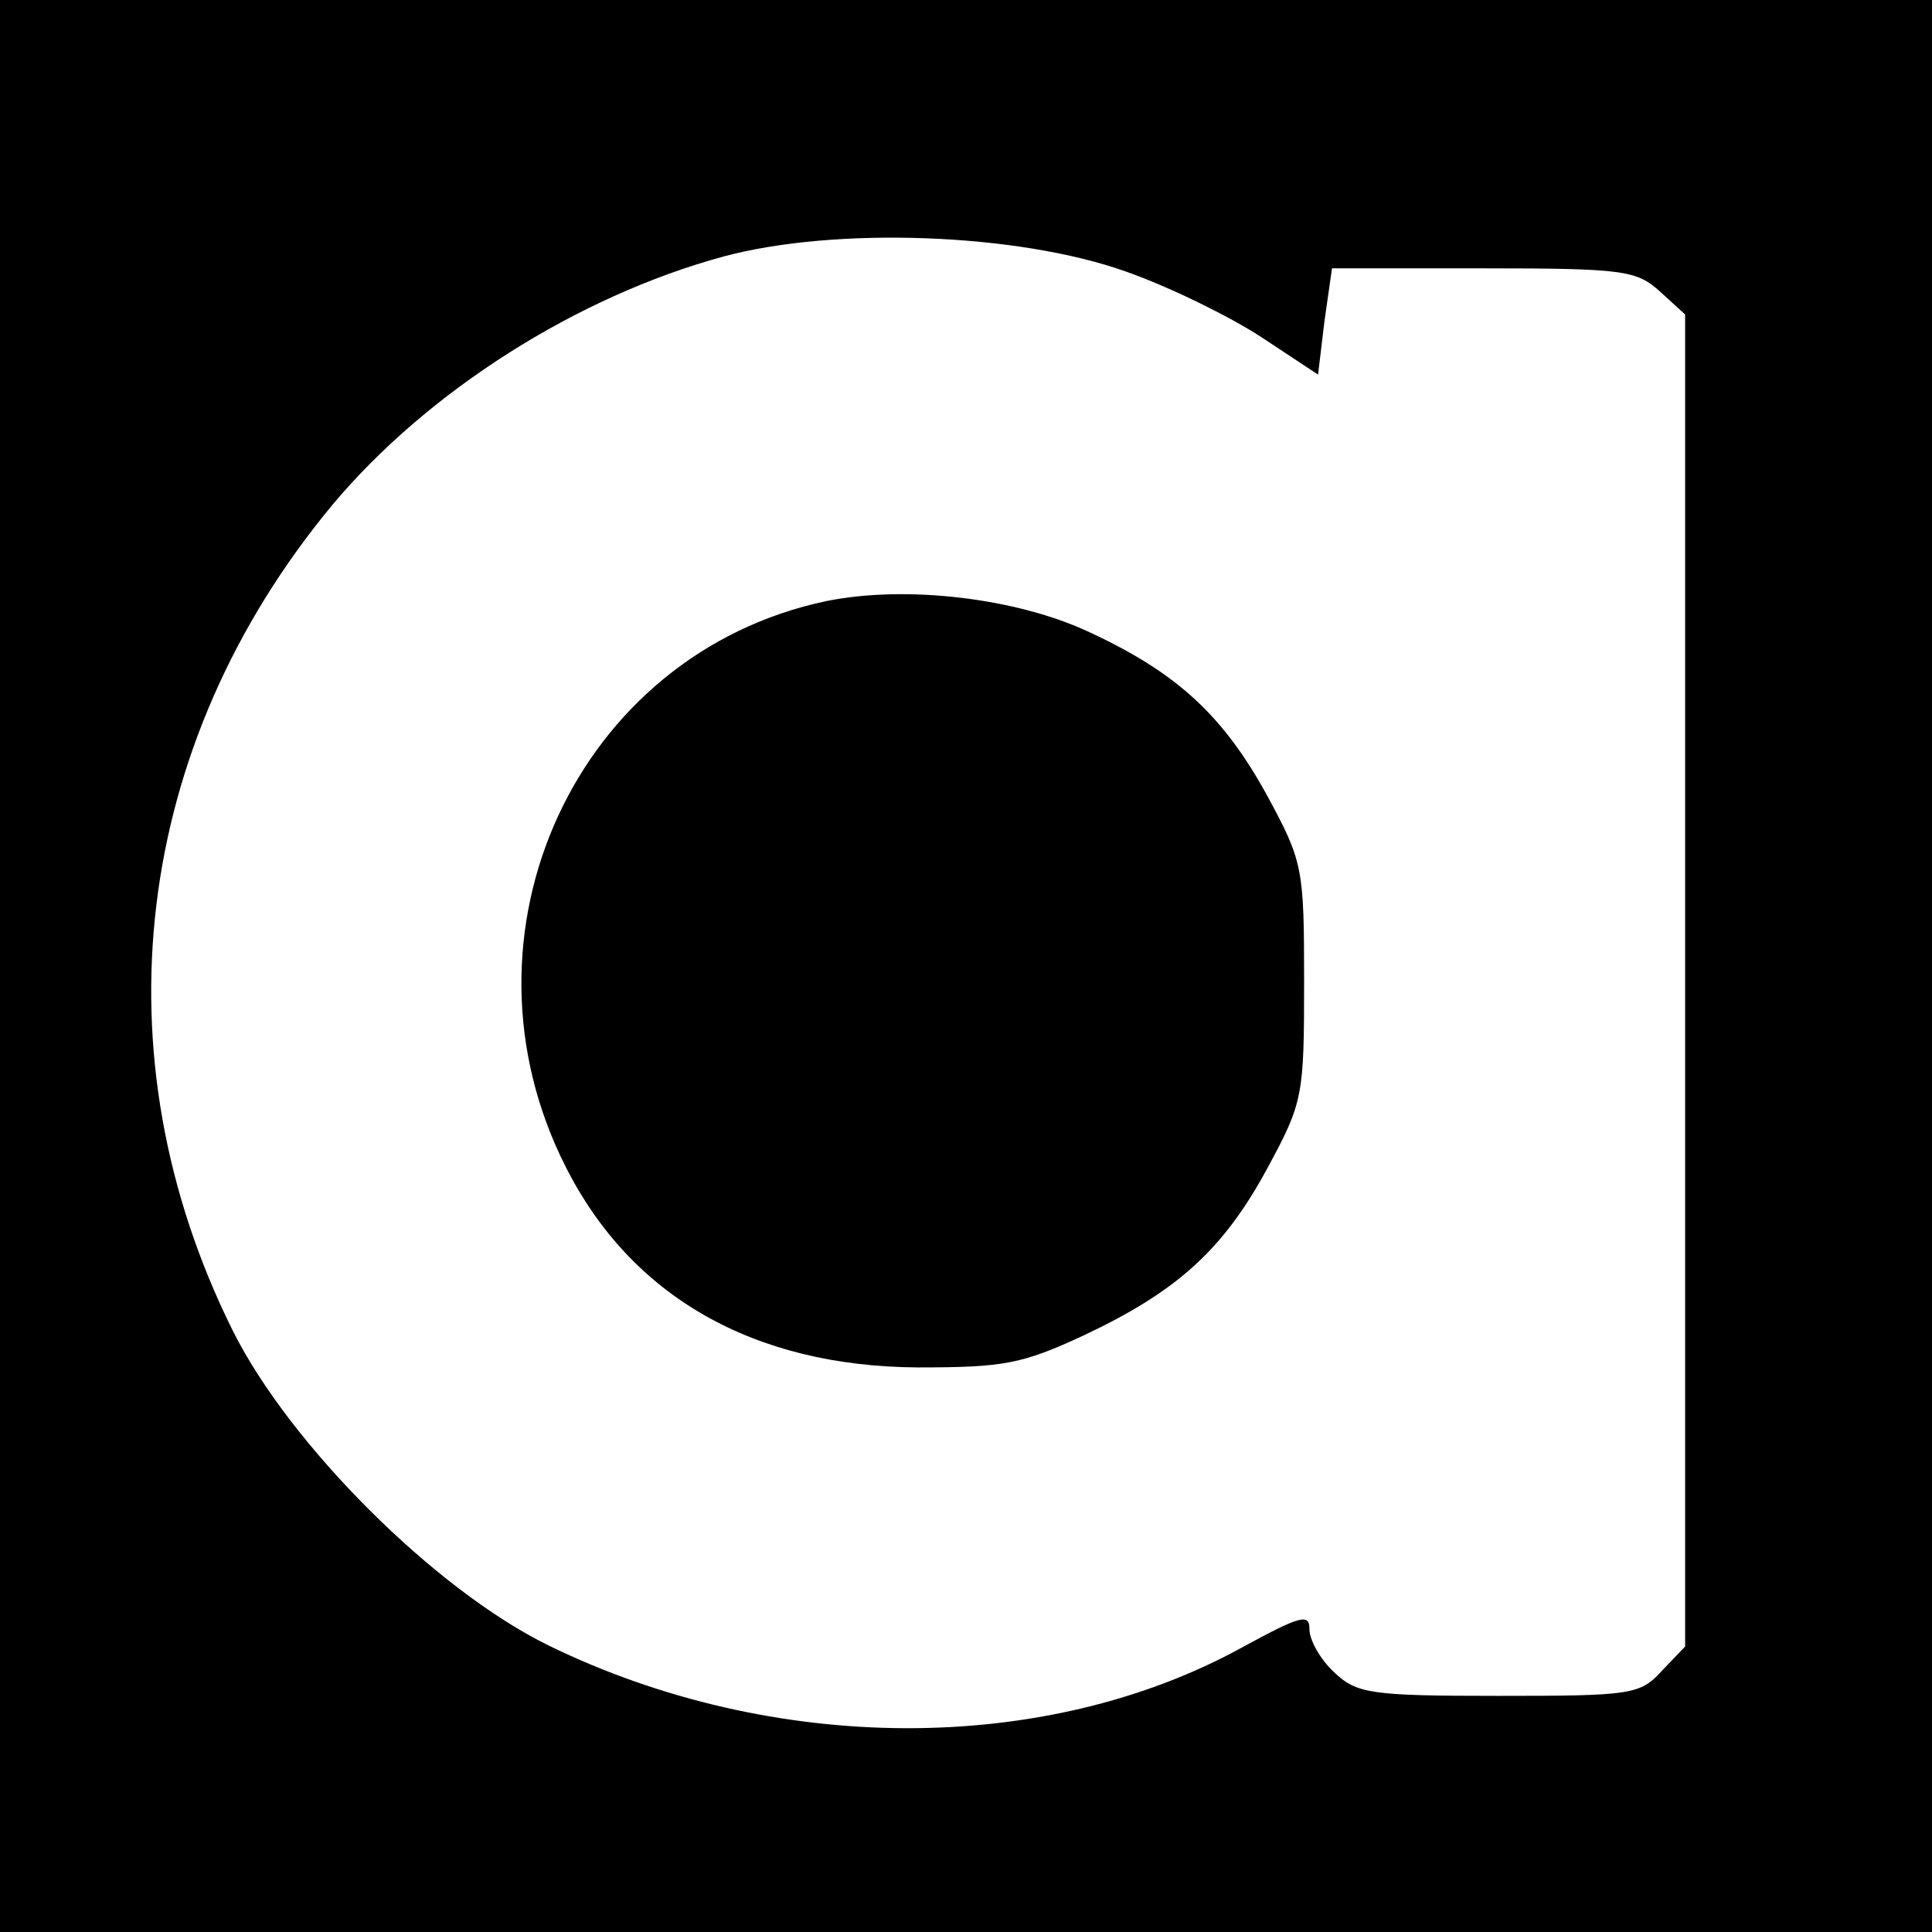
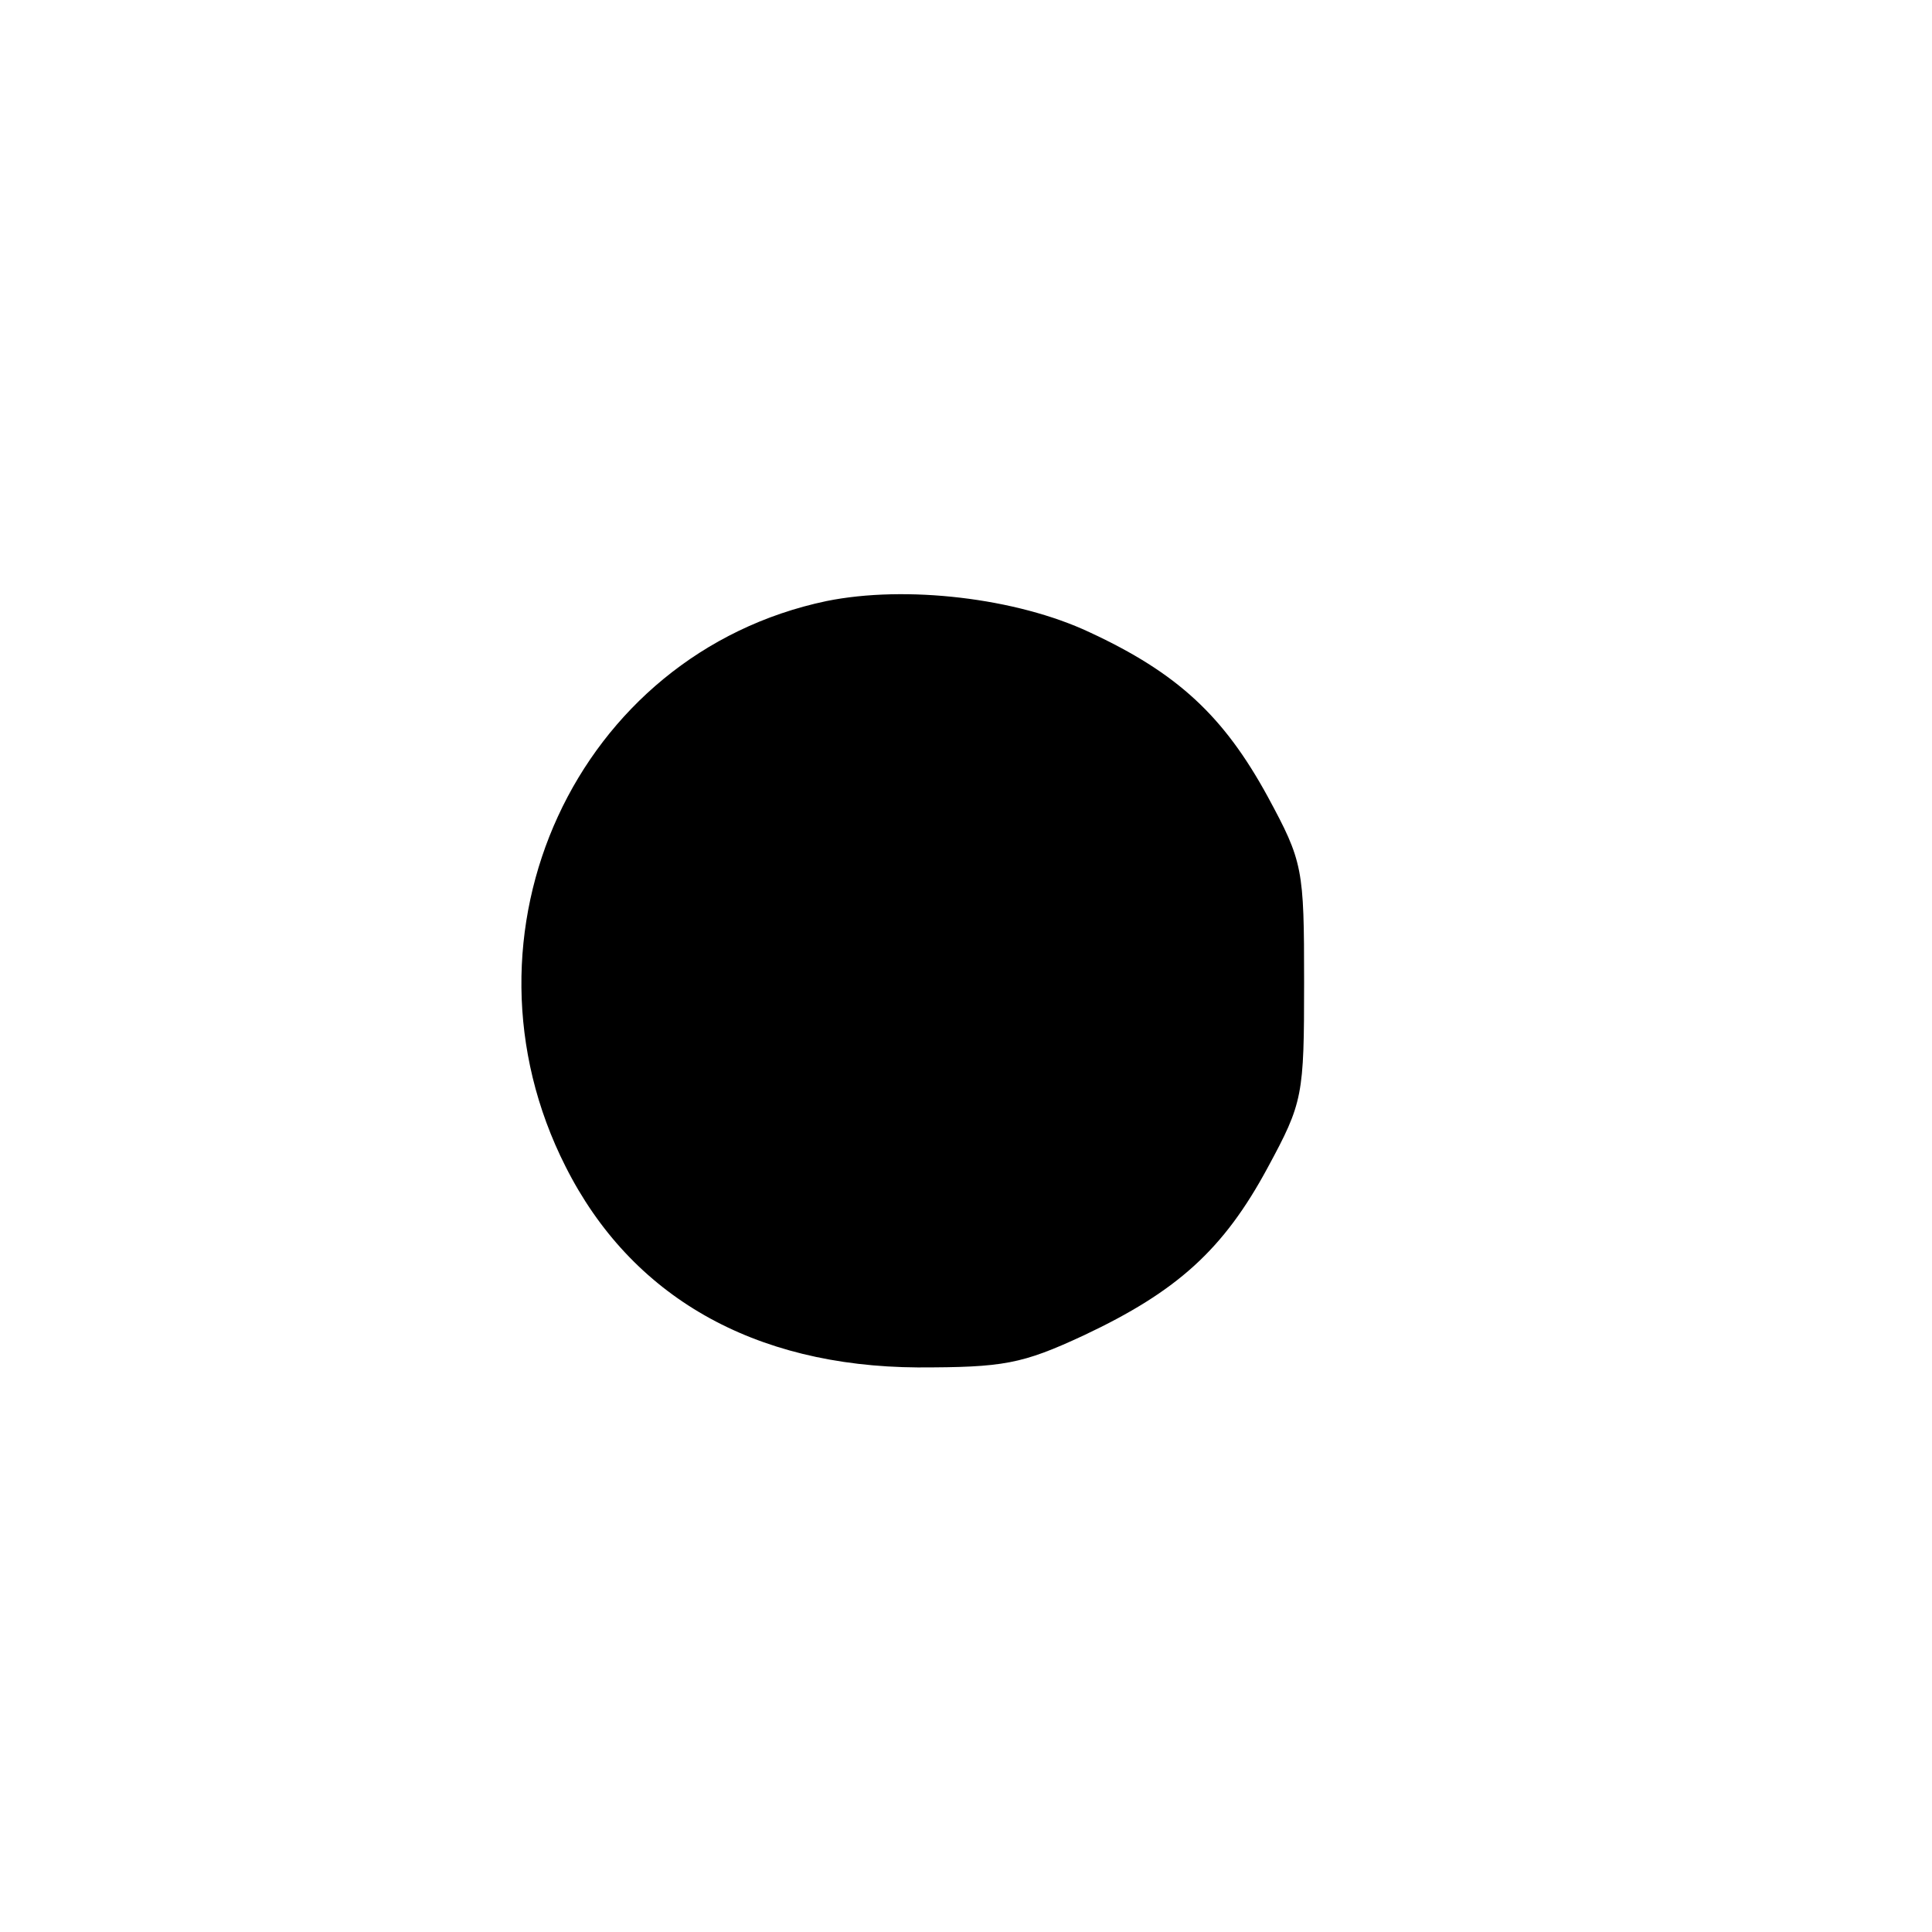
<svg xmlns="http://www.w3.org/2000/svg" version="1.0" width="180pt" height="180pt" viewBox="0 0 180 180" preserveAspectRatio="xMidYMid meet">
  <g transform="translate(0,180) scale(0.1,-0.1)" fill="#000000" stroke="none">
-     <path d="M0 900 l0 -900 900 0 900 0 0 900 0 900 -900 0 -900 0 0 -900z m1049 647 c40 -14 97 -42 126 -61 l53 -35 6 50 7 49 141 0 c132 0 143 -2 165 -22 l23 -21 0 -621 0 -620 -22 -23 c-20 -22 -29 -23 -152 -23 -119 0 -132 2 -153 22 -13 12 -23 30 -23 40 0 15 -8 13 -63 -17 -184 -101 -437 -100 -646 2 -106 52 -241 187 -294 293 -128 257 -93 546 93 770 89 106 228 194 364 231 104 28 274 22 375 -14z" />
    <path d="M770 1240 c-233 -49 -353 -310 -243 -527 61 -121 175 -186 328 -187 80 0 97 3 155 30 87 41 130 80 171 156 33 61 34 67 34 173 0 106 -1 112 -34 173 -41 75 -84 115 -166 153 -68 32 -171 44 -245 29z" />
  </g>
</svg>